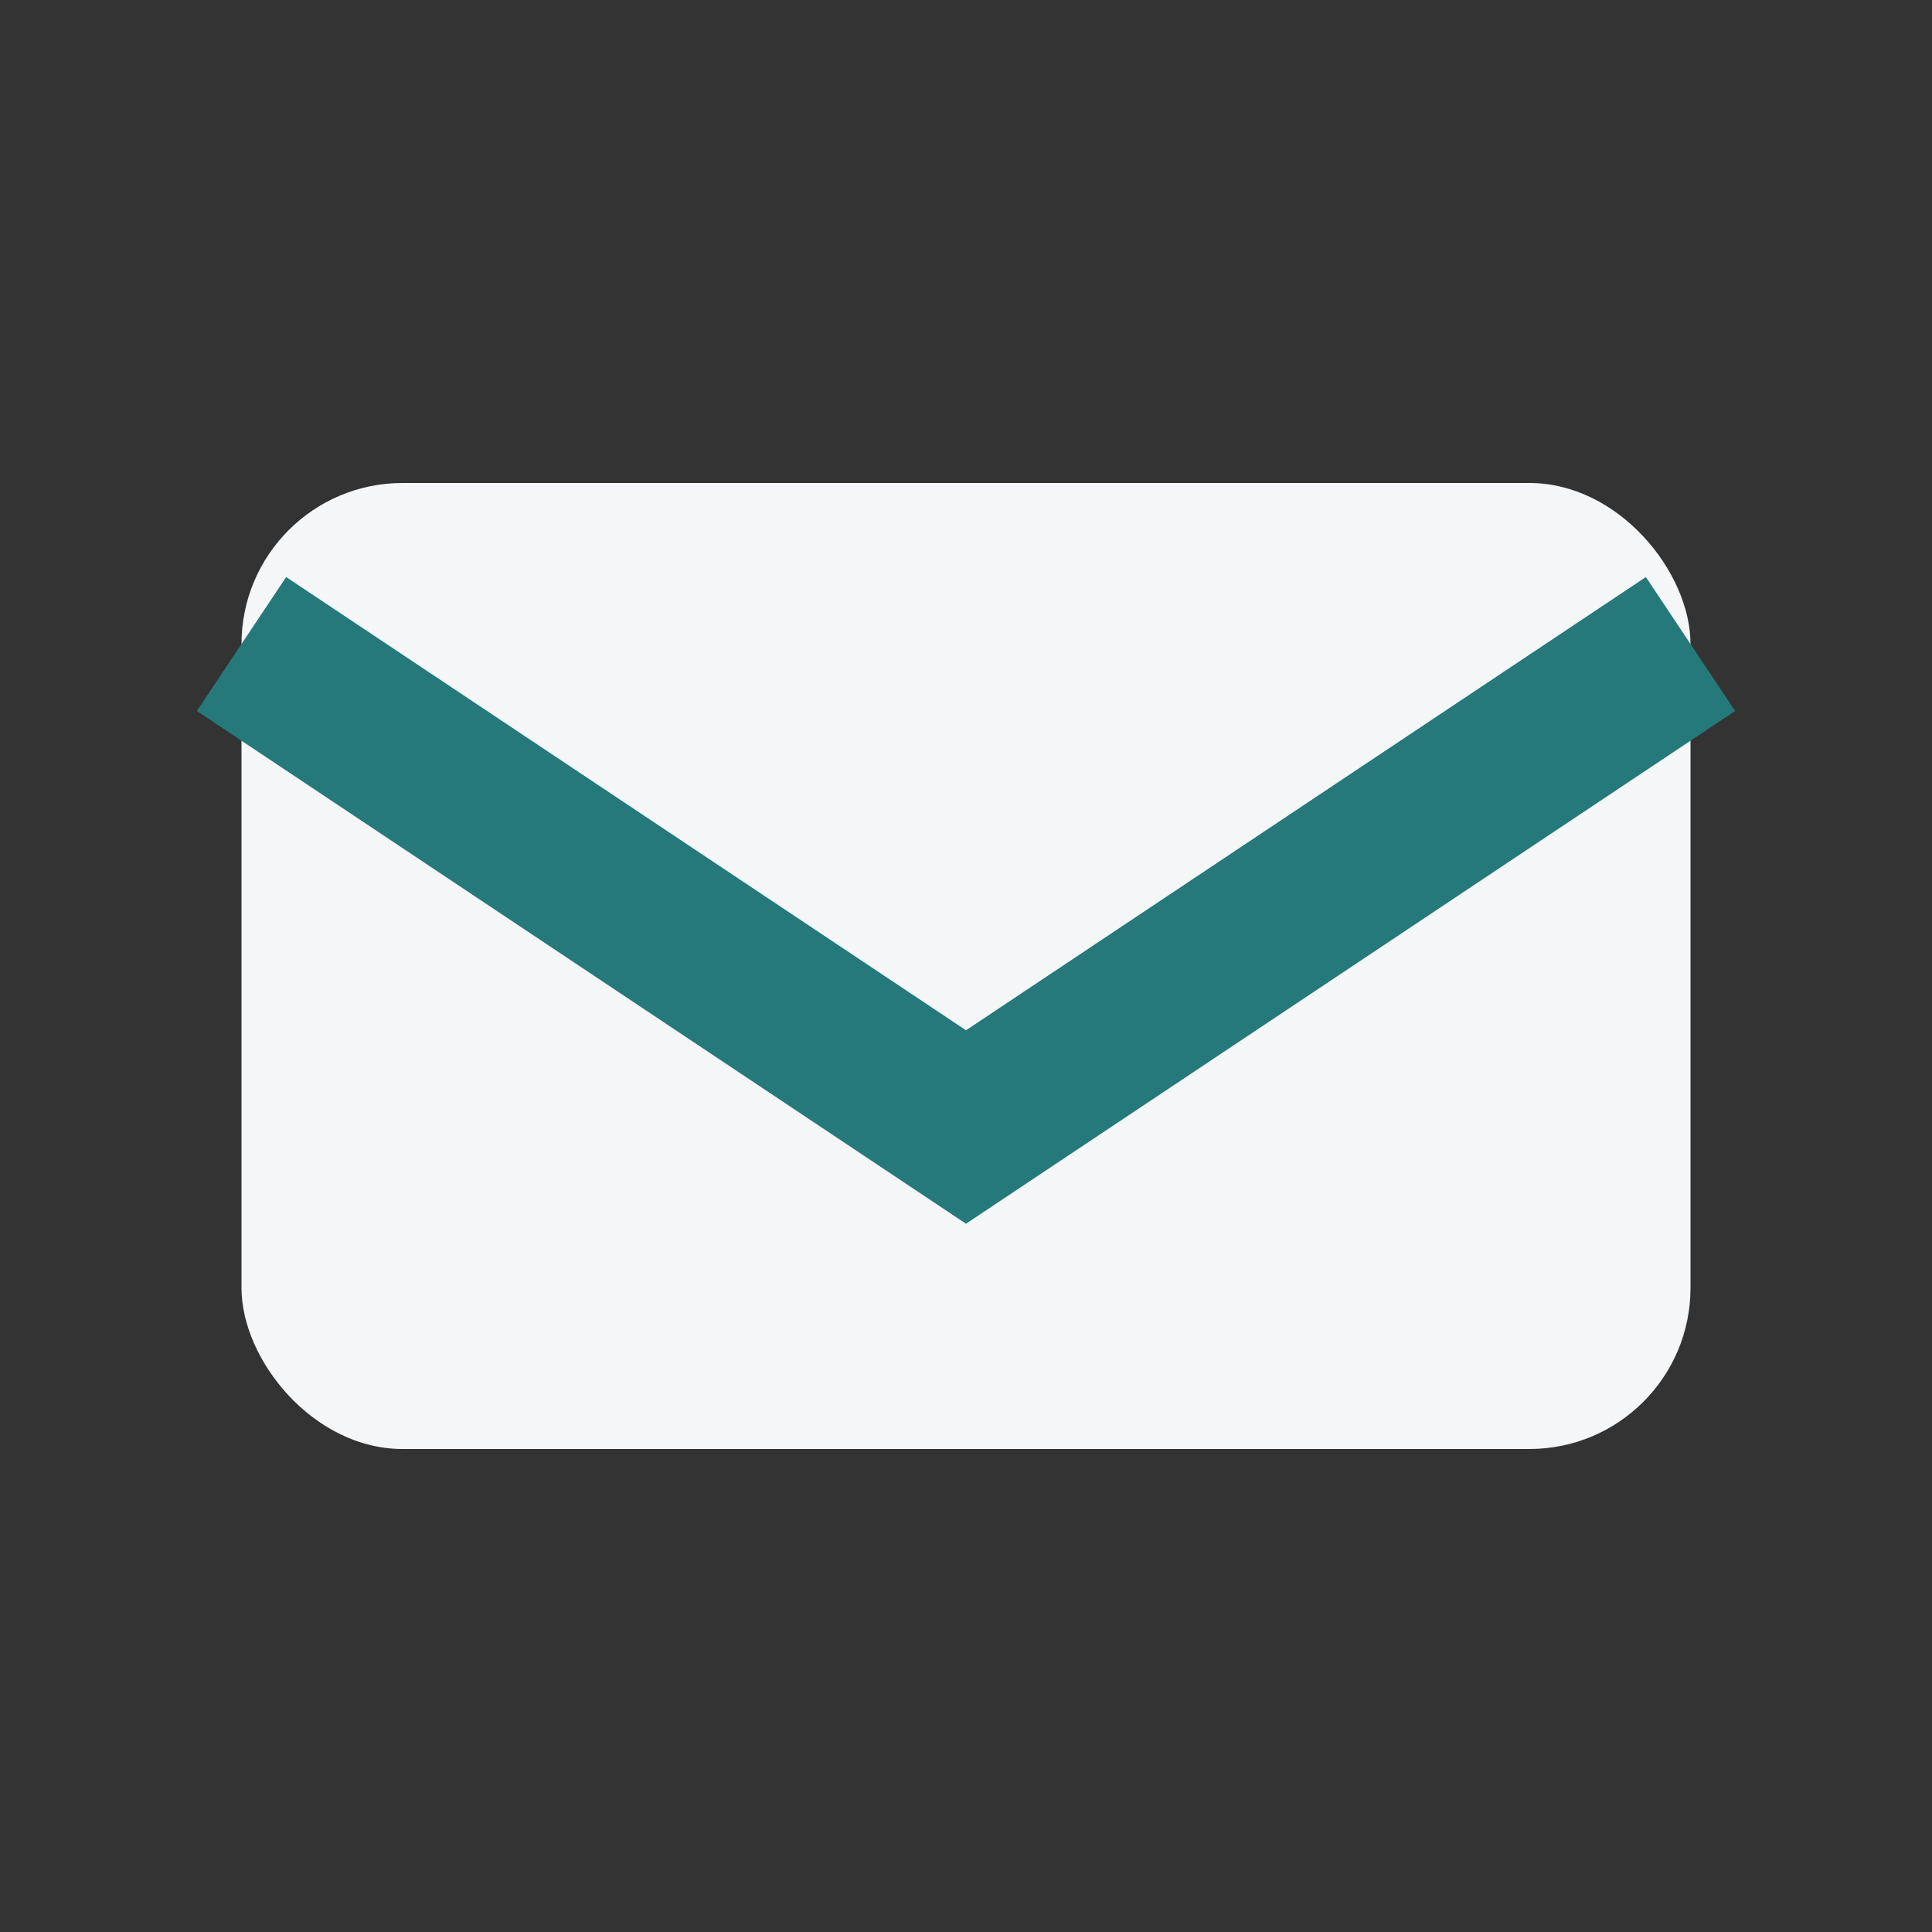
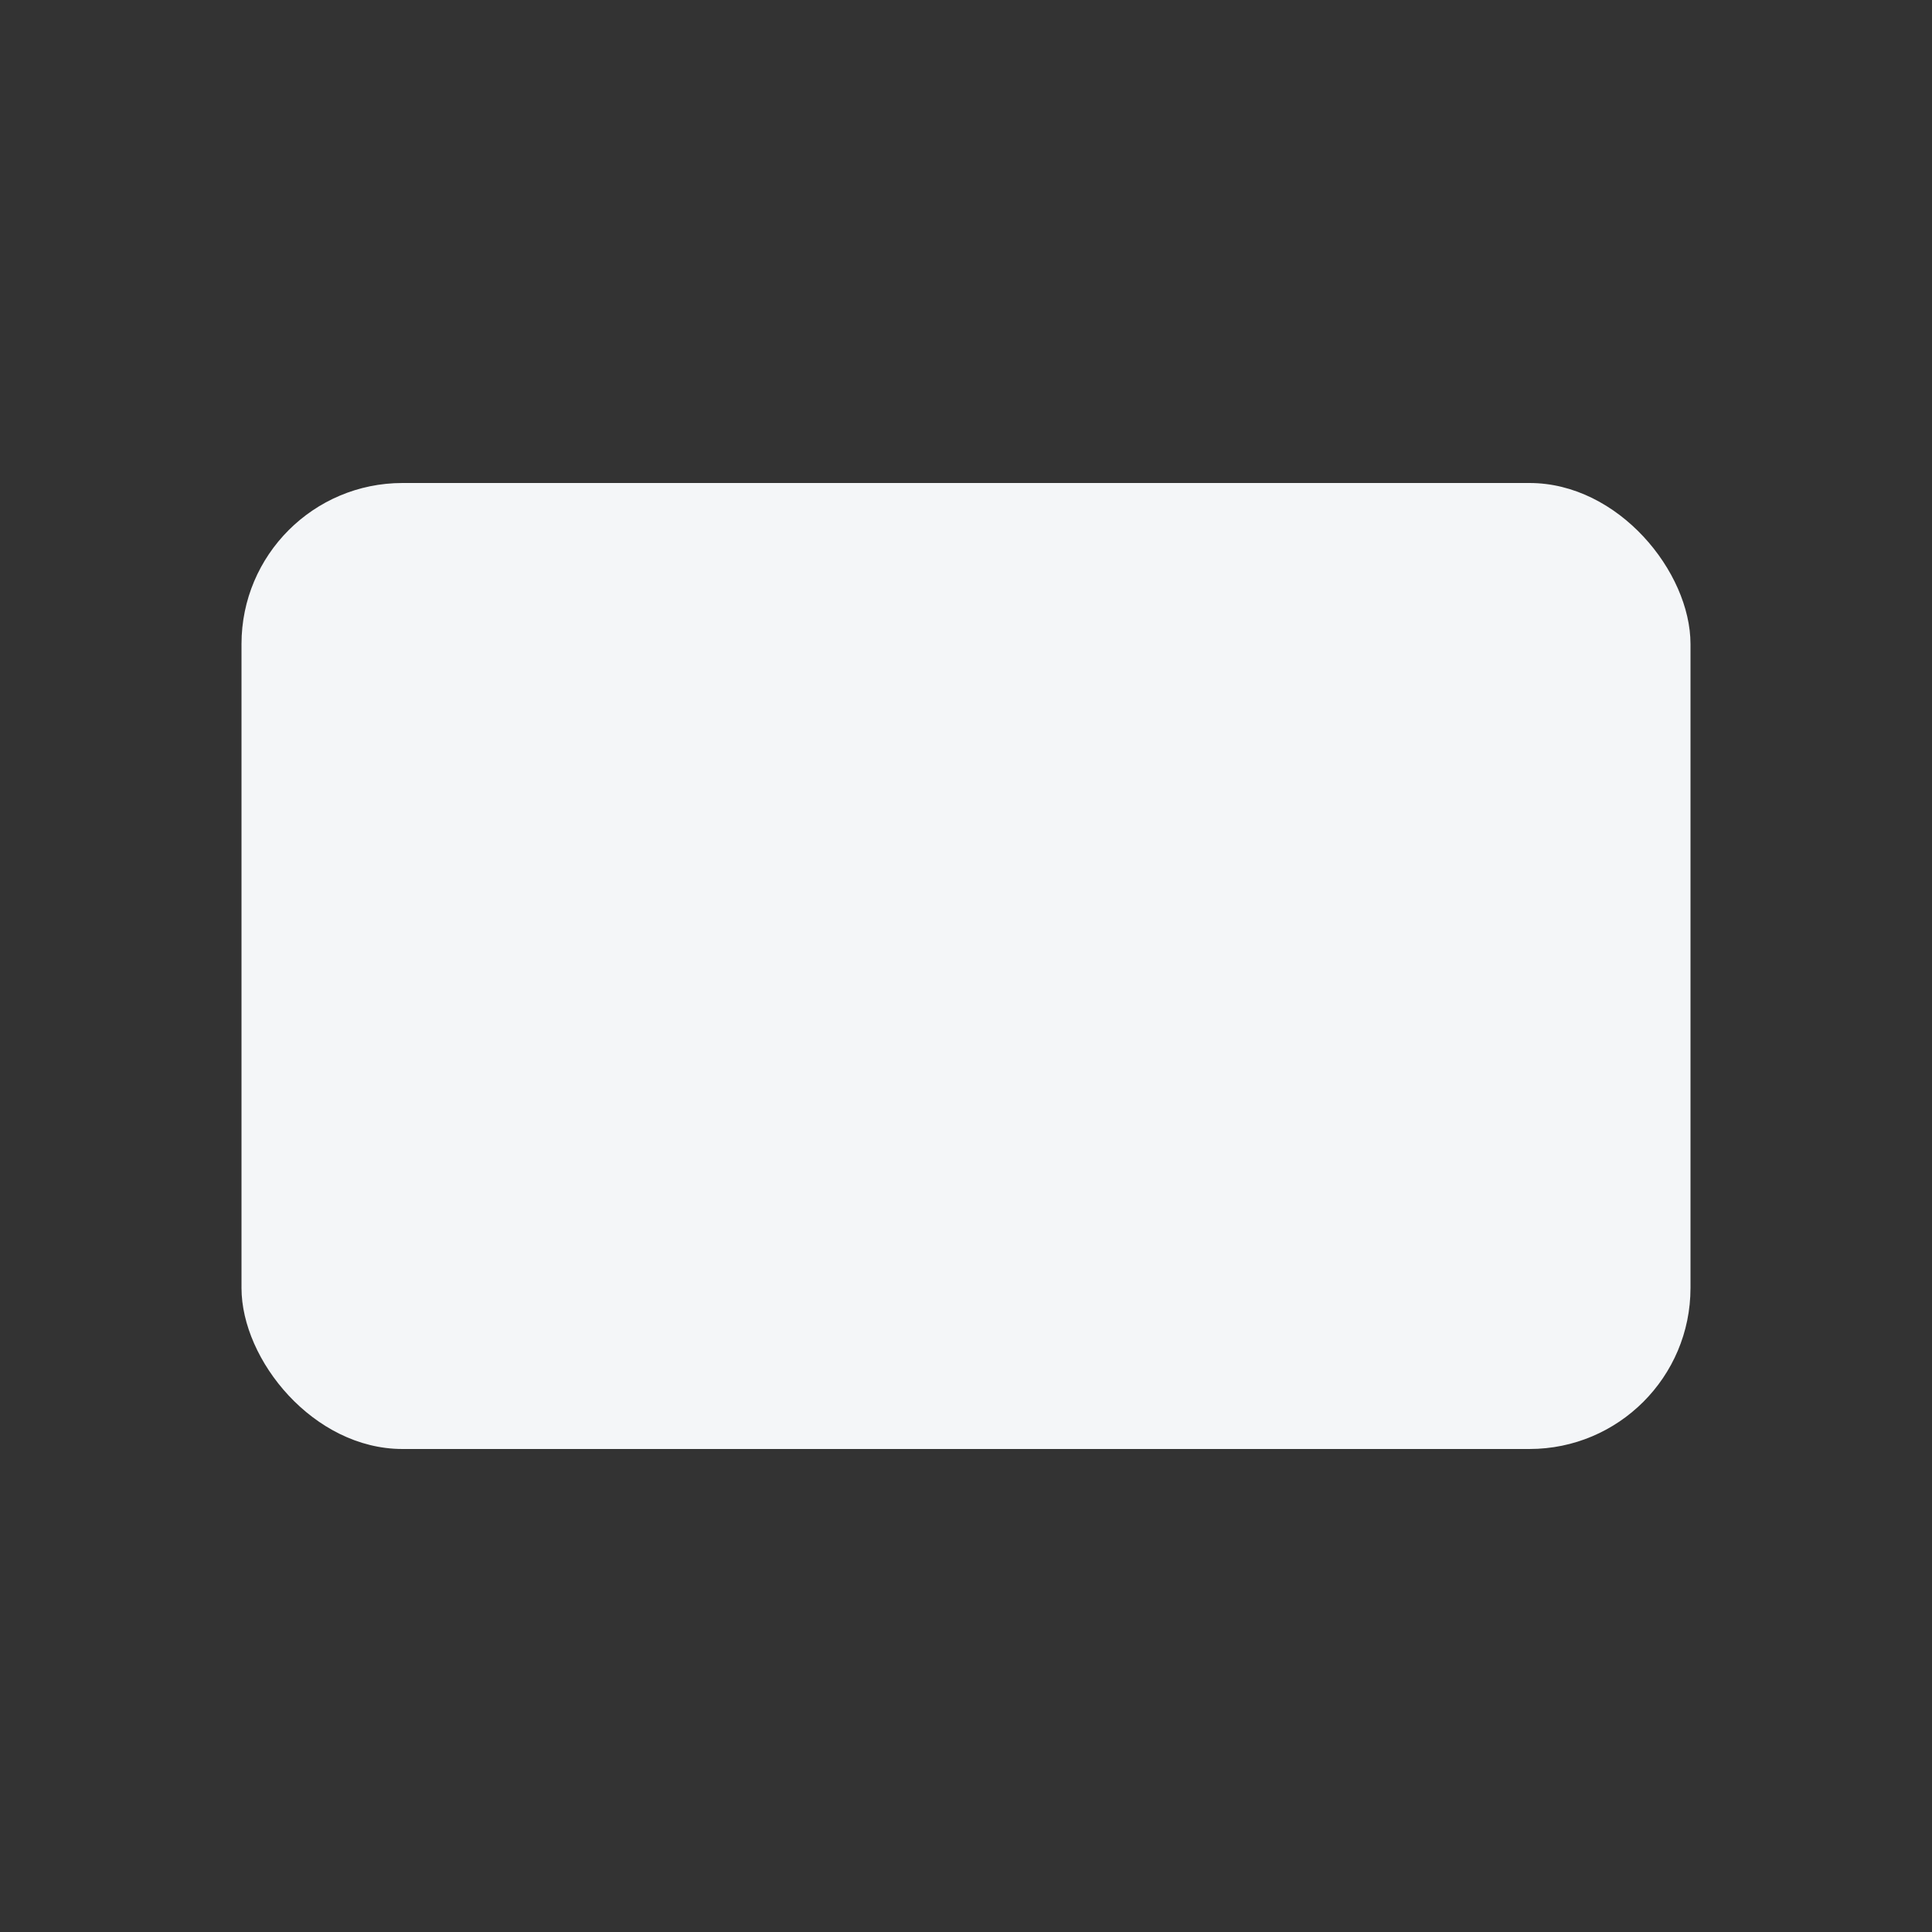
<svg xmlns="http://www.w3.org/2000/svg" width="24" height="24" viewBox="0 0 24 24">
  <rect x="0" y="0" width="24" height="24" fill="#333333" stroke="none" />
  <rect fill="#F4F6F8" x="3" y="6" width="18" height="12" rx="2" />
-   <path fill="none" stroke="#25797B" stroke-width="2" d="M3 8l9 6 9-6" />
</svg>